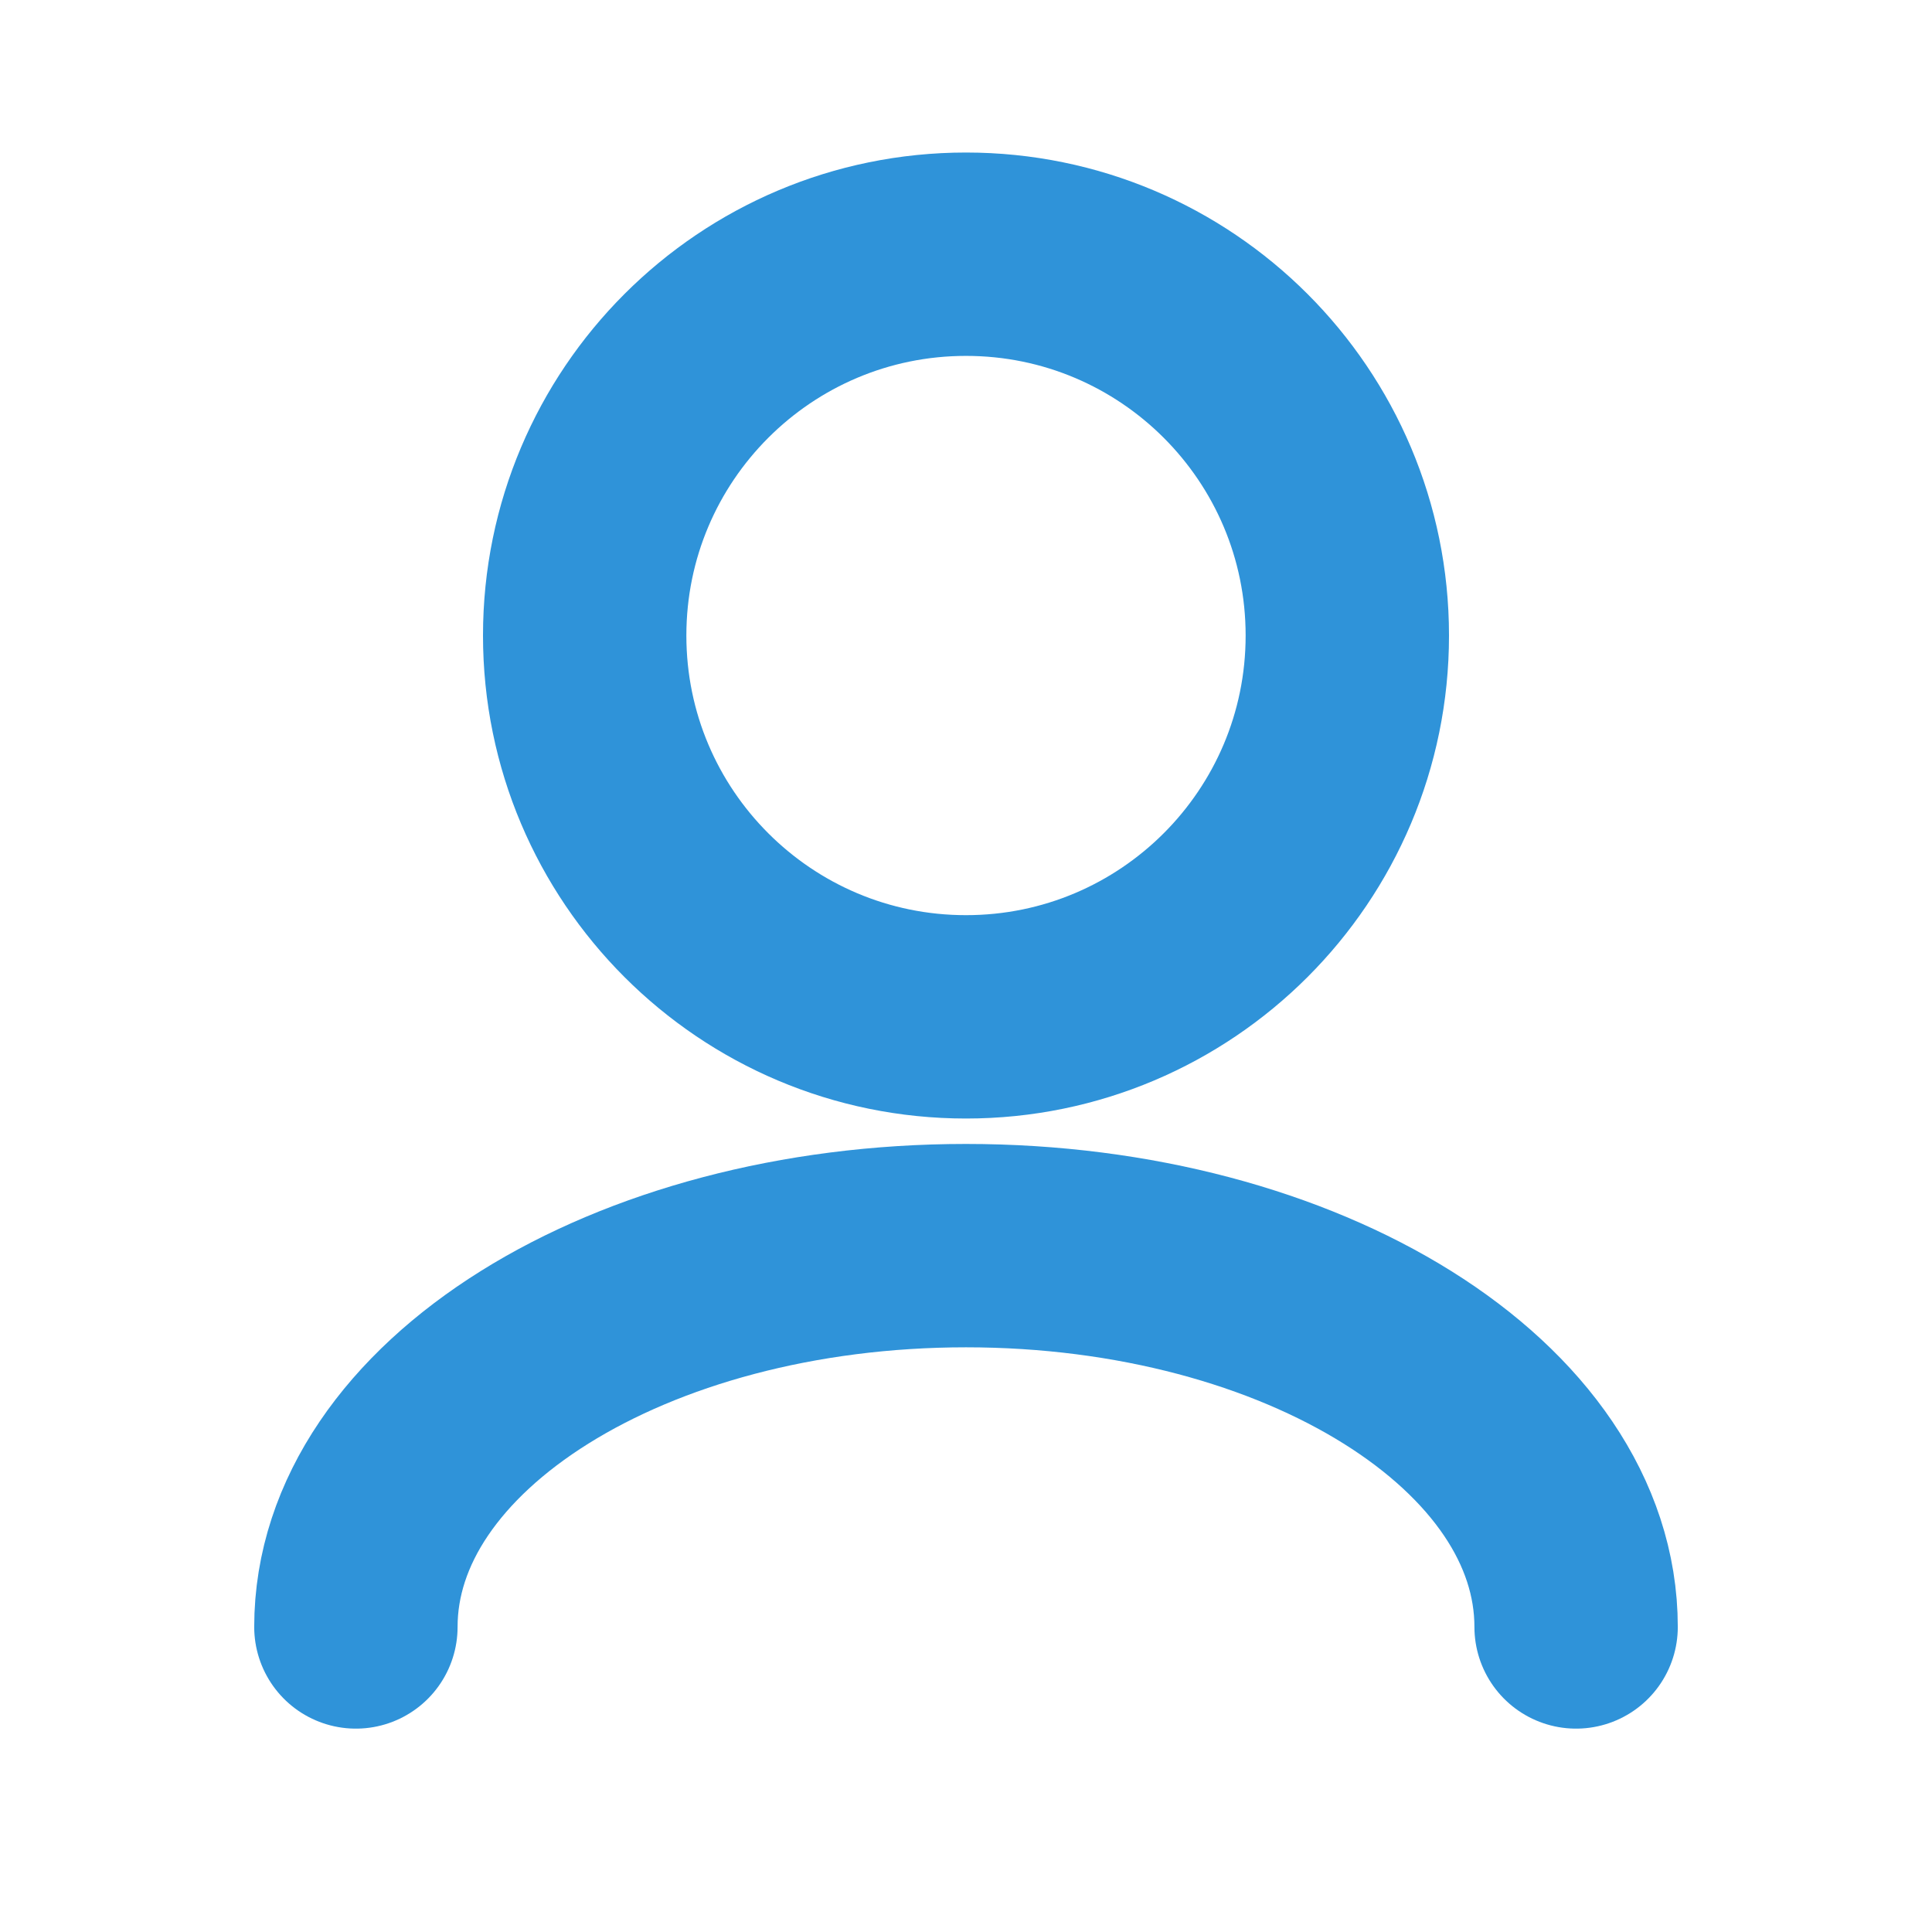
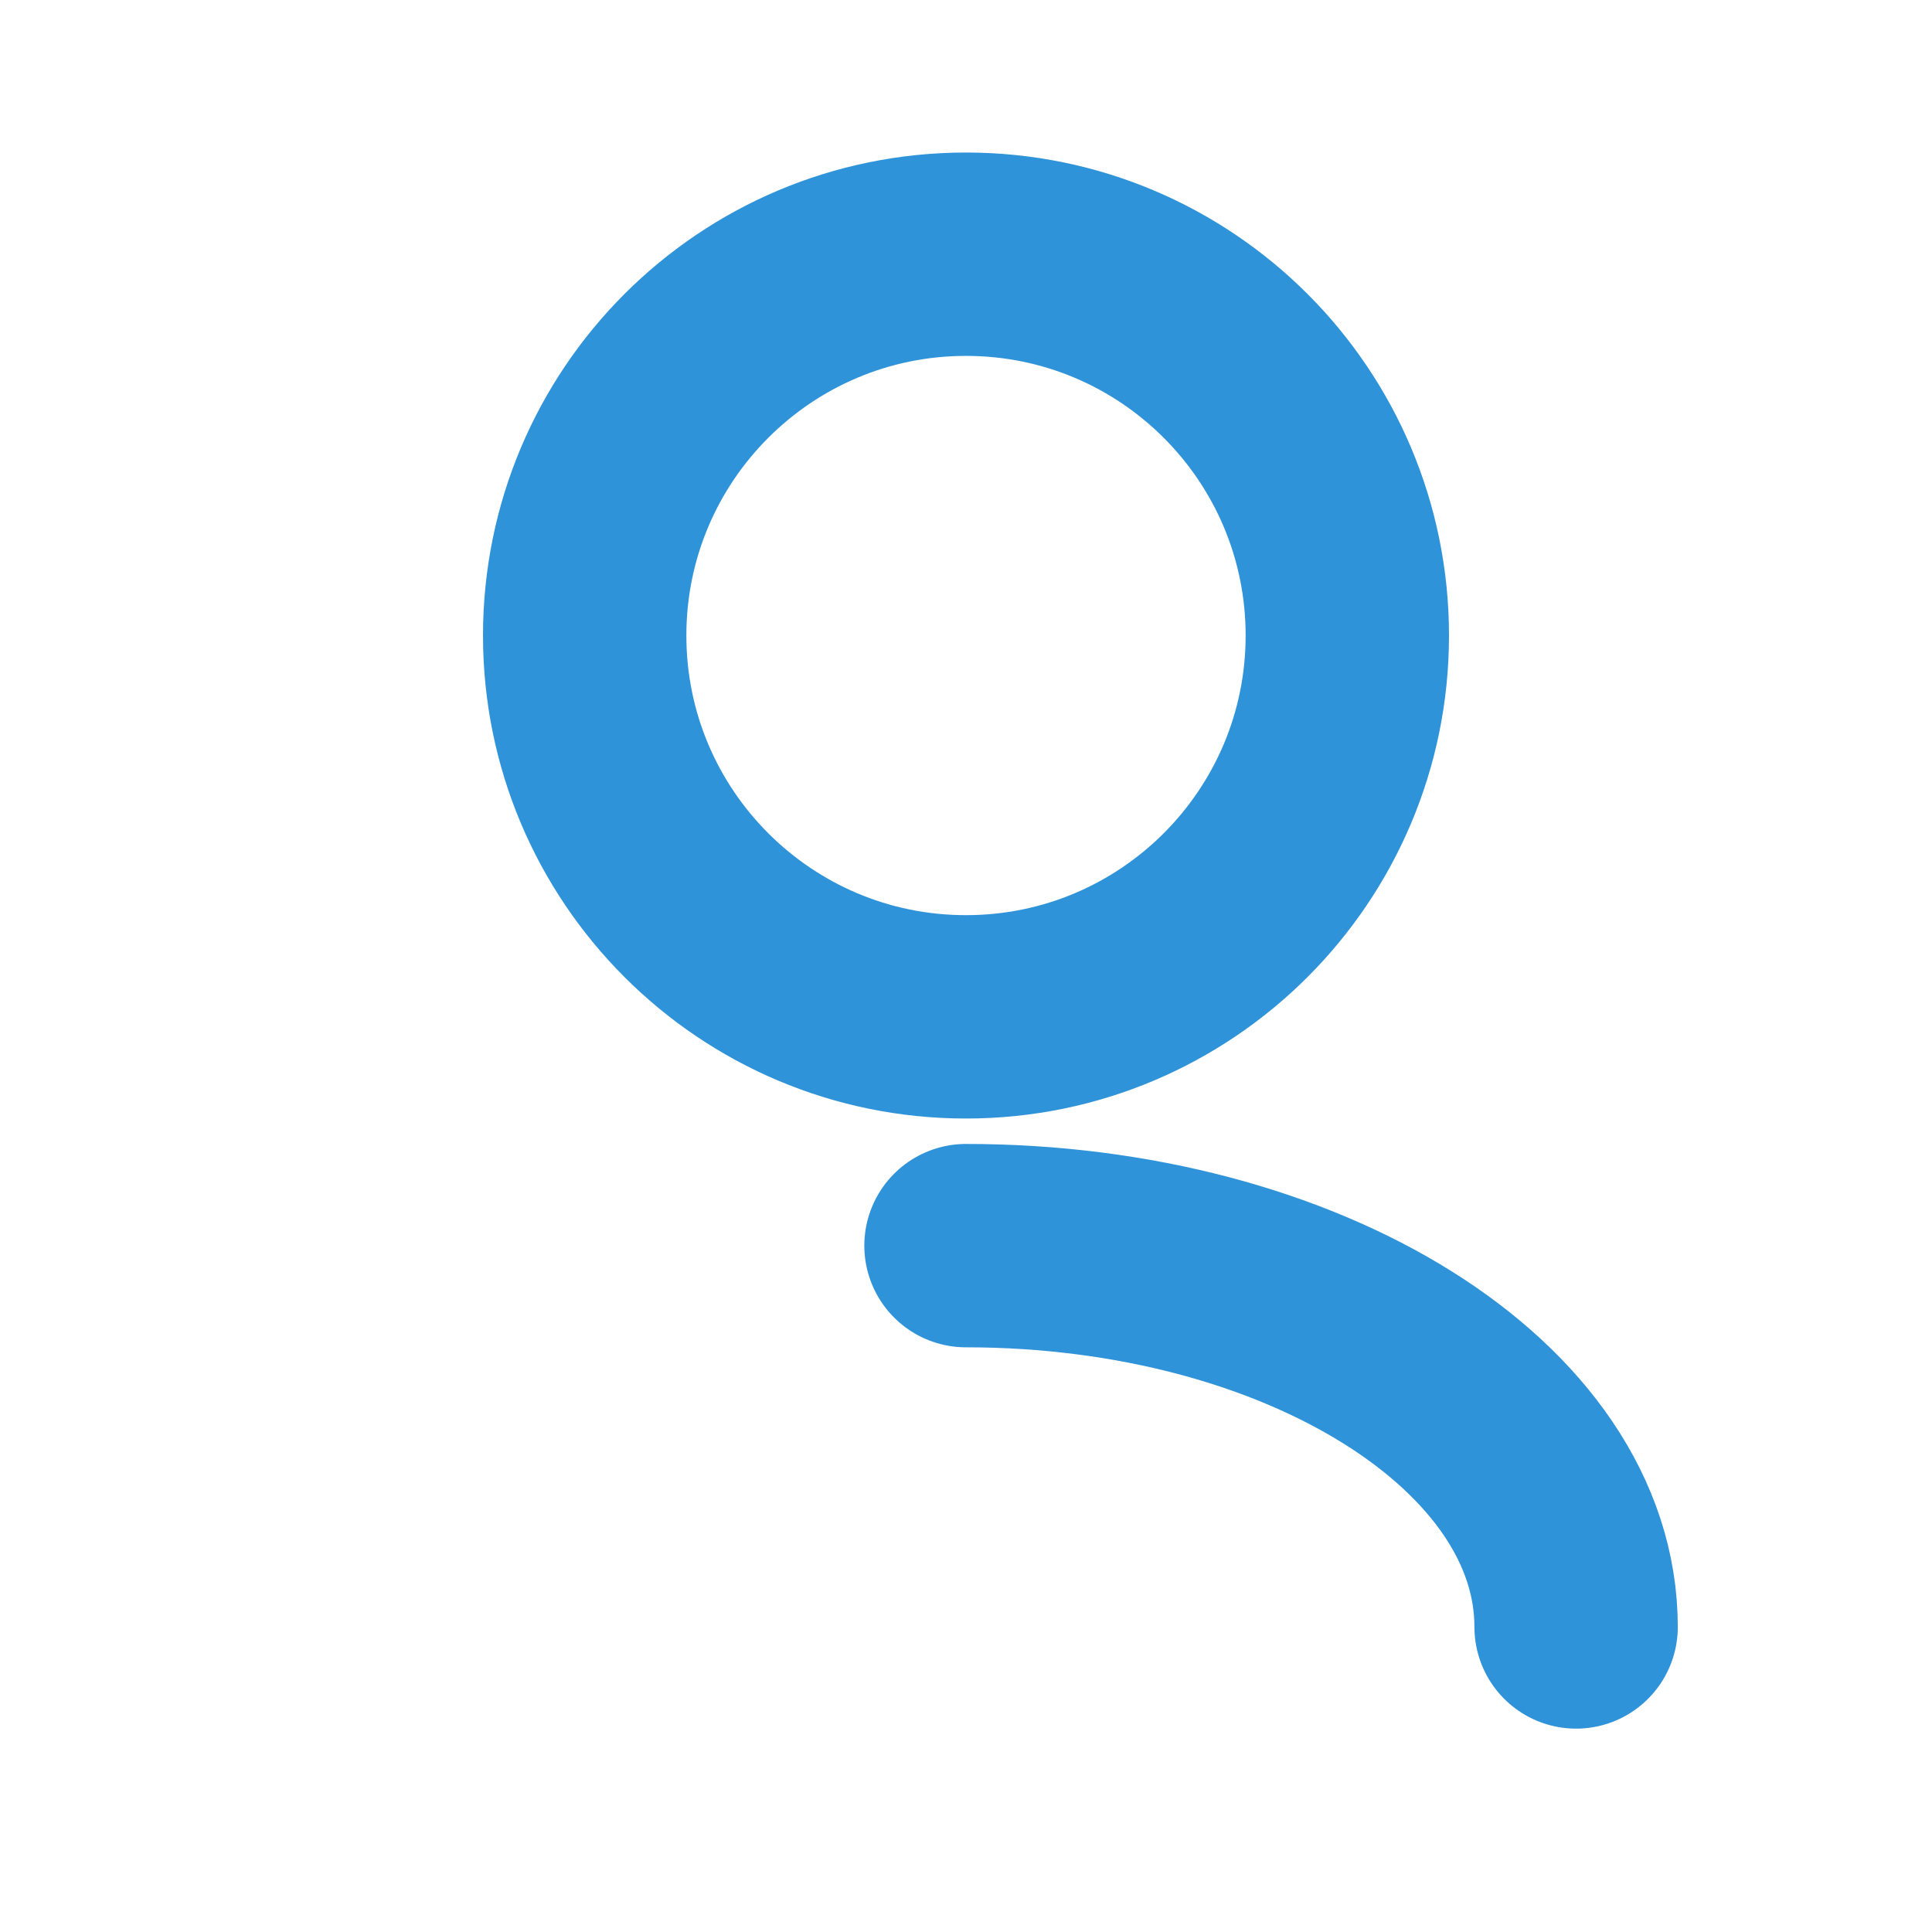
<svg xmlns="http://www.w3.org/2000/svg" width="19" height="19" viewBox="0 0 19 19" fill="none">
-   <path d="M15.5 16C15.5 13.929 12.814 12.25 9.5 12.25C6.186 12.25 3.5 13.929 3.5 16M9.5 10C7.429 10 5.75 8.321 5.75 6.25C5.75 4.179 7.429 2.5 9.5 2.5C11.571 2.5 13.25 4.179 13.25 6.25C13.25 8.321 11.571 10 9.5 10Z" stroke="#2F93D9" stroke-width="2" stroke-linecap="round" stroke-linejoin="round" />
+   <path d="M15.5 16C15.5 13.929 12.814 12.25 9.5 12.25M9.5 10C7.429 10 5.75 8.321 5.75 6.25C5.75 4.179 7.429 2.5 9.5 2.5C11.571 2.5 13.25 4.179 13.25 6.25C13.25 8.321 11.571 10 9.5 10Z" stroke="#2F93D9" stroke-width="2" stroke-linecap="round" stroke-linejoin="round" />
</svg>